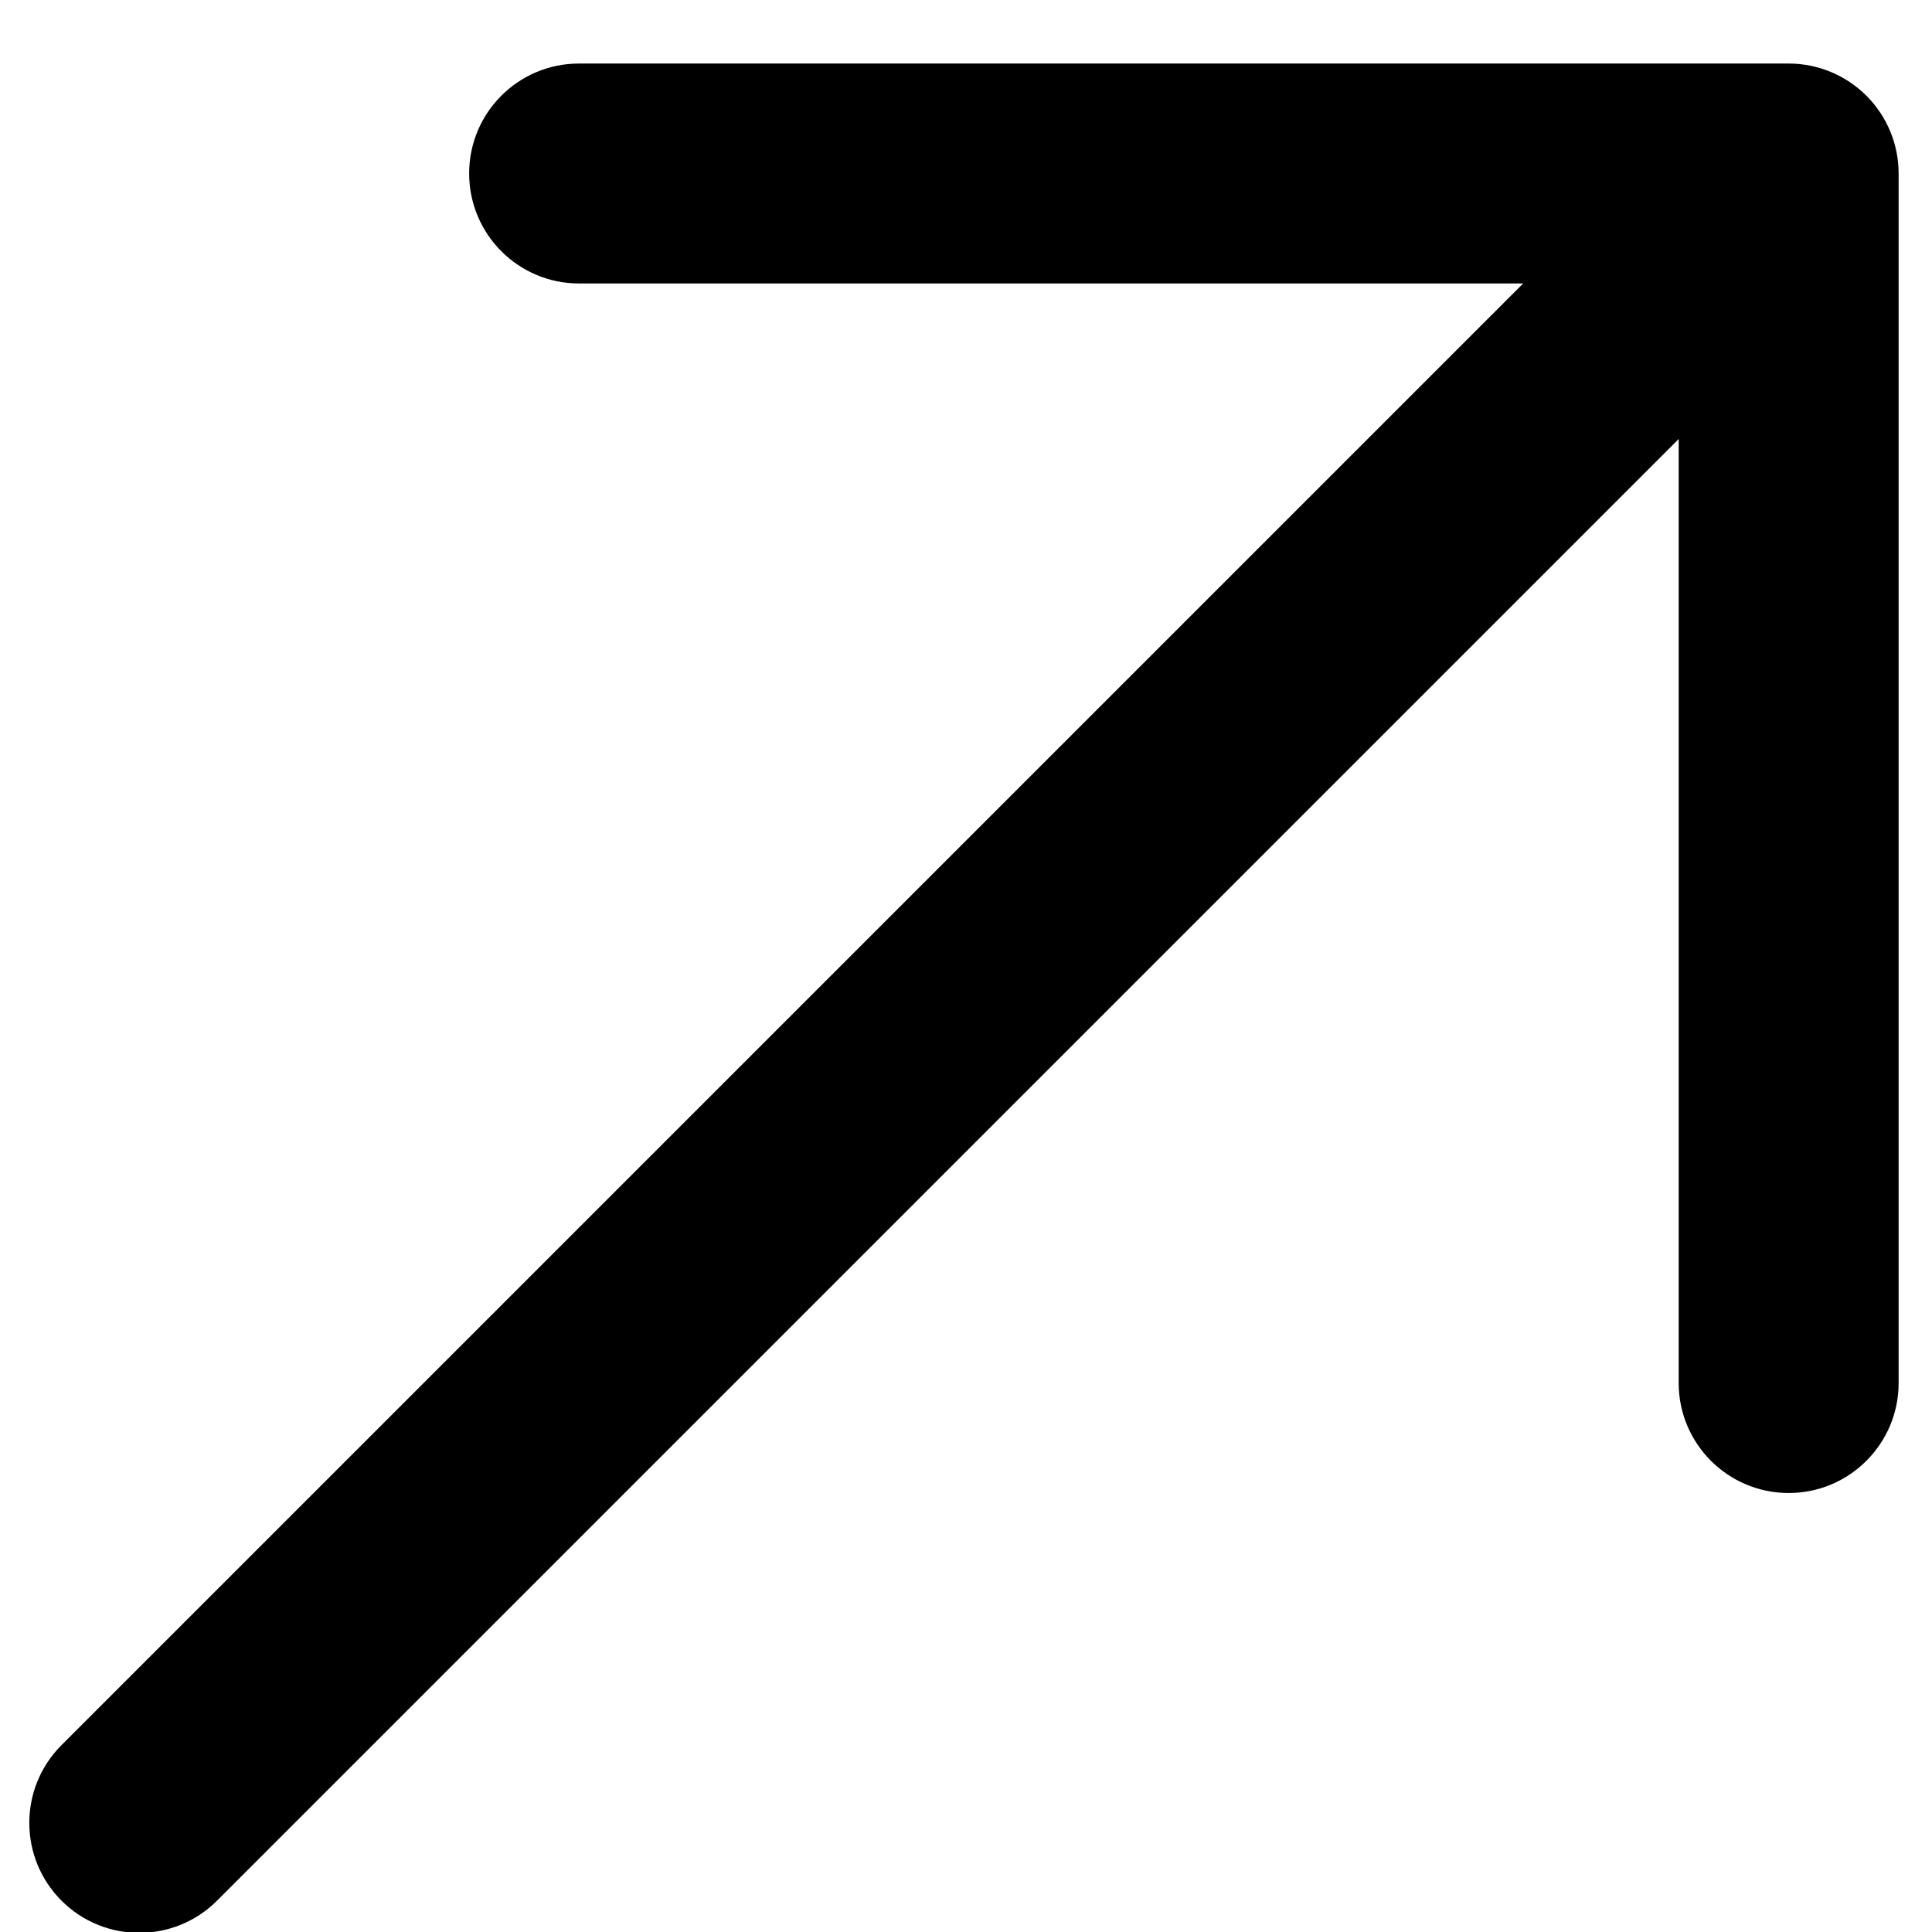
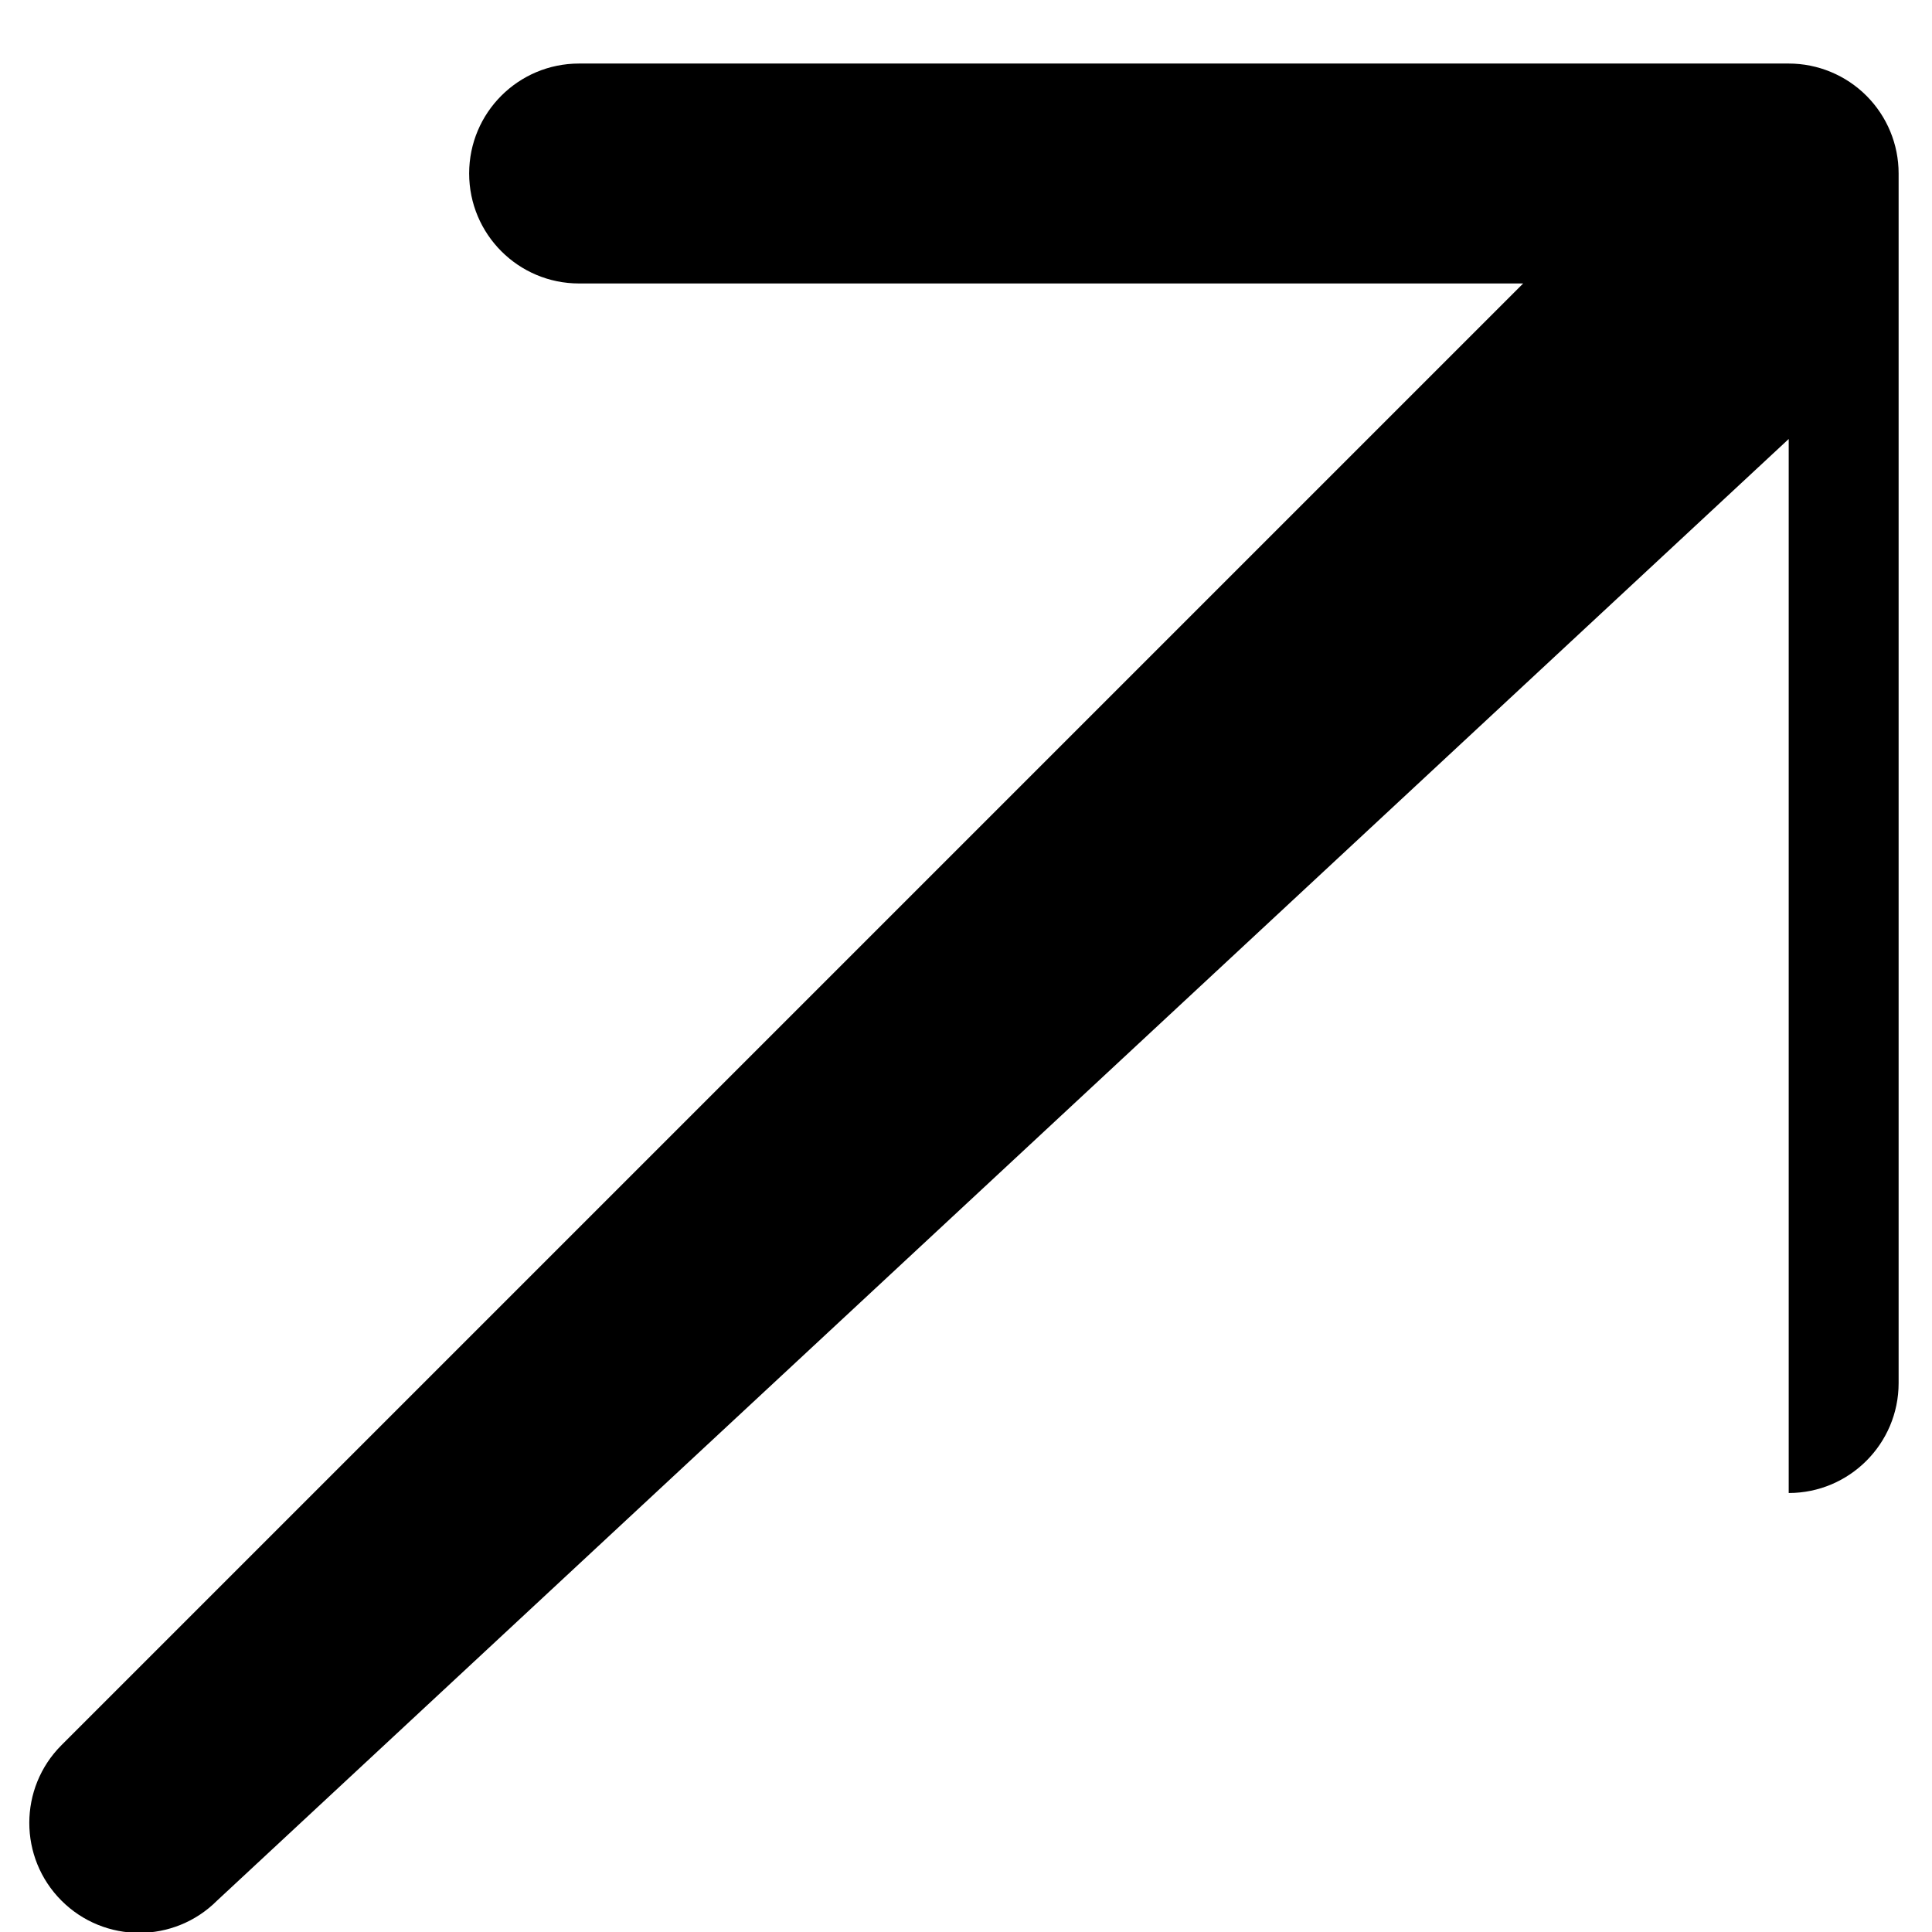
<svg xmlns="http://www.w3.org/2000/svg" width="18" height="18" viewBox="0 0 18 18" fill="none">
-   <path fill-rule="evenodd" clip-rule="evenodd" d="M0.573 17.708C0.173 17.308 0.173 16.659 0.573 16.259L14.191 2.641H5.395C4.829 2.641 4.371 2.182 4.371 1.616C4.371 1.05 4.829 0.592 5.395 0.592H16.665C16.936 0.592 17.197 0.7 17.389 0.892C17.581 1.084 17.689 1.344 17.689 1.616V12.886C17.689 13.451 17.23 13.91 16.665 13.91C16.099 13.91 15.64 13.451 15.64 12.886V4.09L2.022 17.708C1.622 18.108 0.973 18.108 0.573 17.708Z" fill="black" />
+   <path fill-rule="evenodd" clip-rule="evenodd" d="M0.573 17.708C0.173 17.308 0.173 16.659 0.573 16.259L14.191 2.641H5.395C4.829 2.641 4.371 2.182 4.371 1.616C4.371 1.05 4.829 0.592 5.395 0.592H16.665C16.936 0.592 17.197 0.7 17.389 0.892C17.581 1.084 17.689 1.344 17.689 1.616V12.886C17.689 13.451 17.23 13.91 16.665 13.91V4.09L2.022 17.708C1.622 18.108 0.973 18.108 0.573 17.708Z" fill="black" />
</svg>